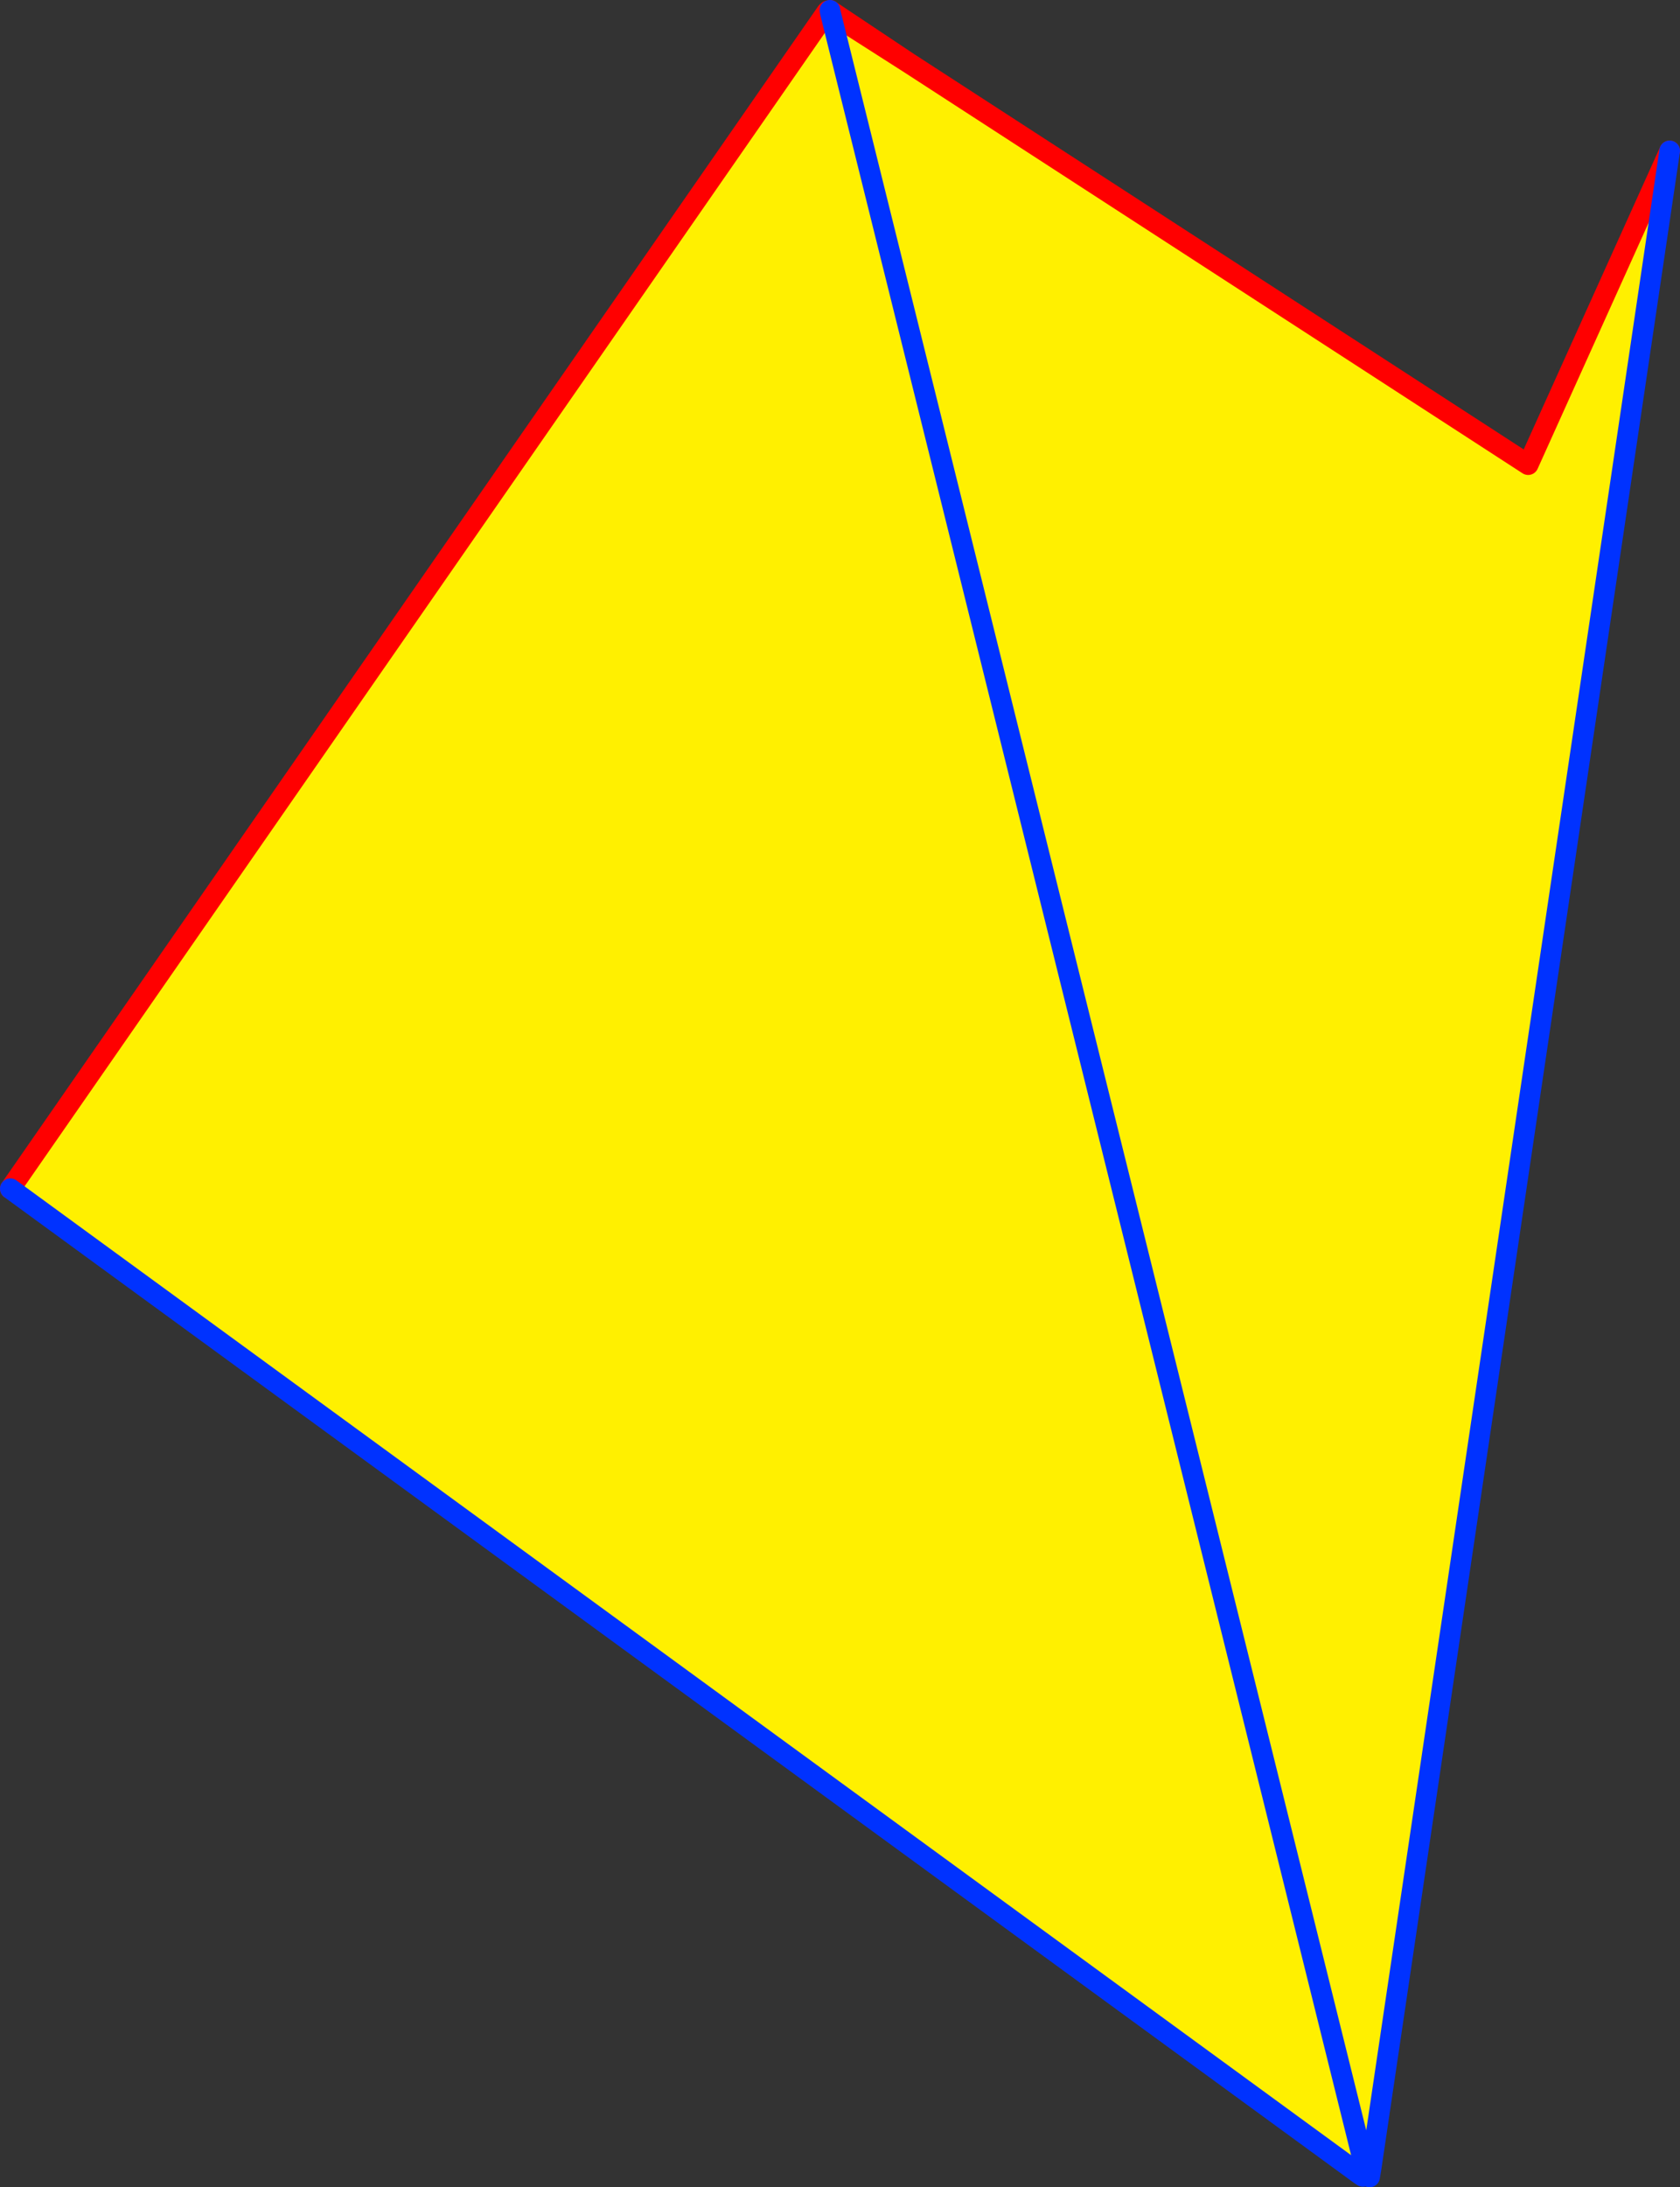
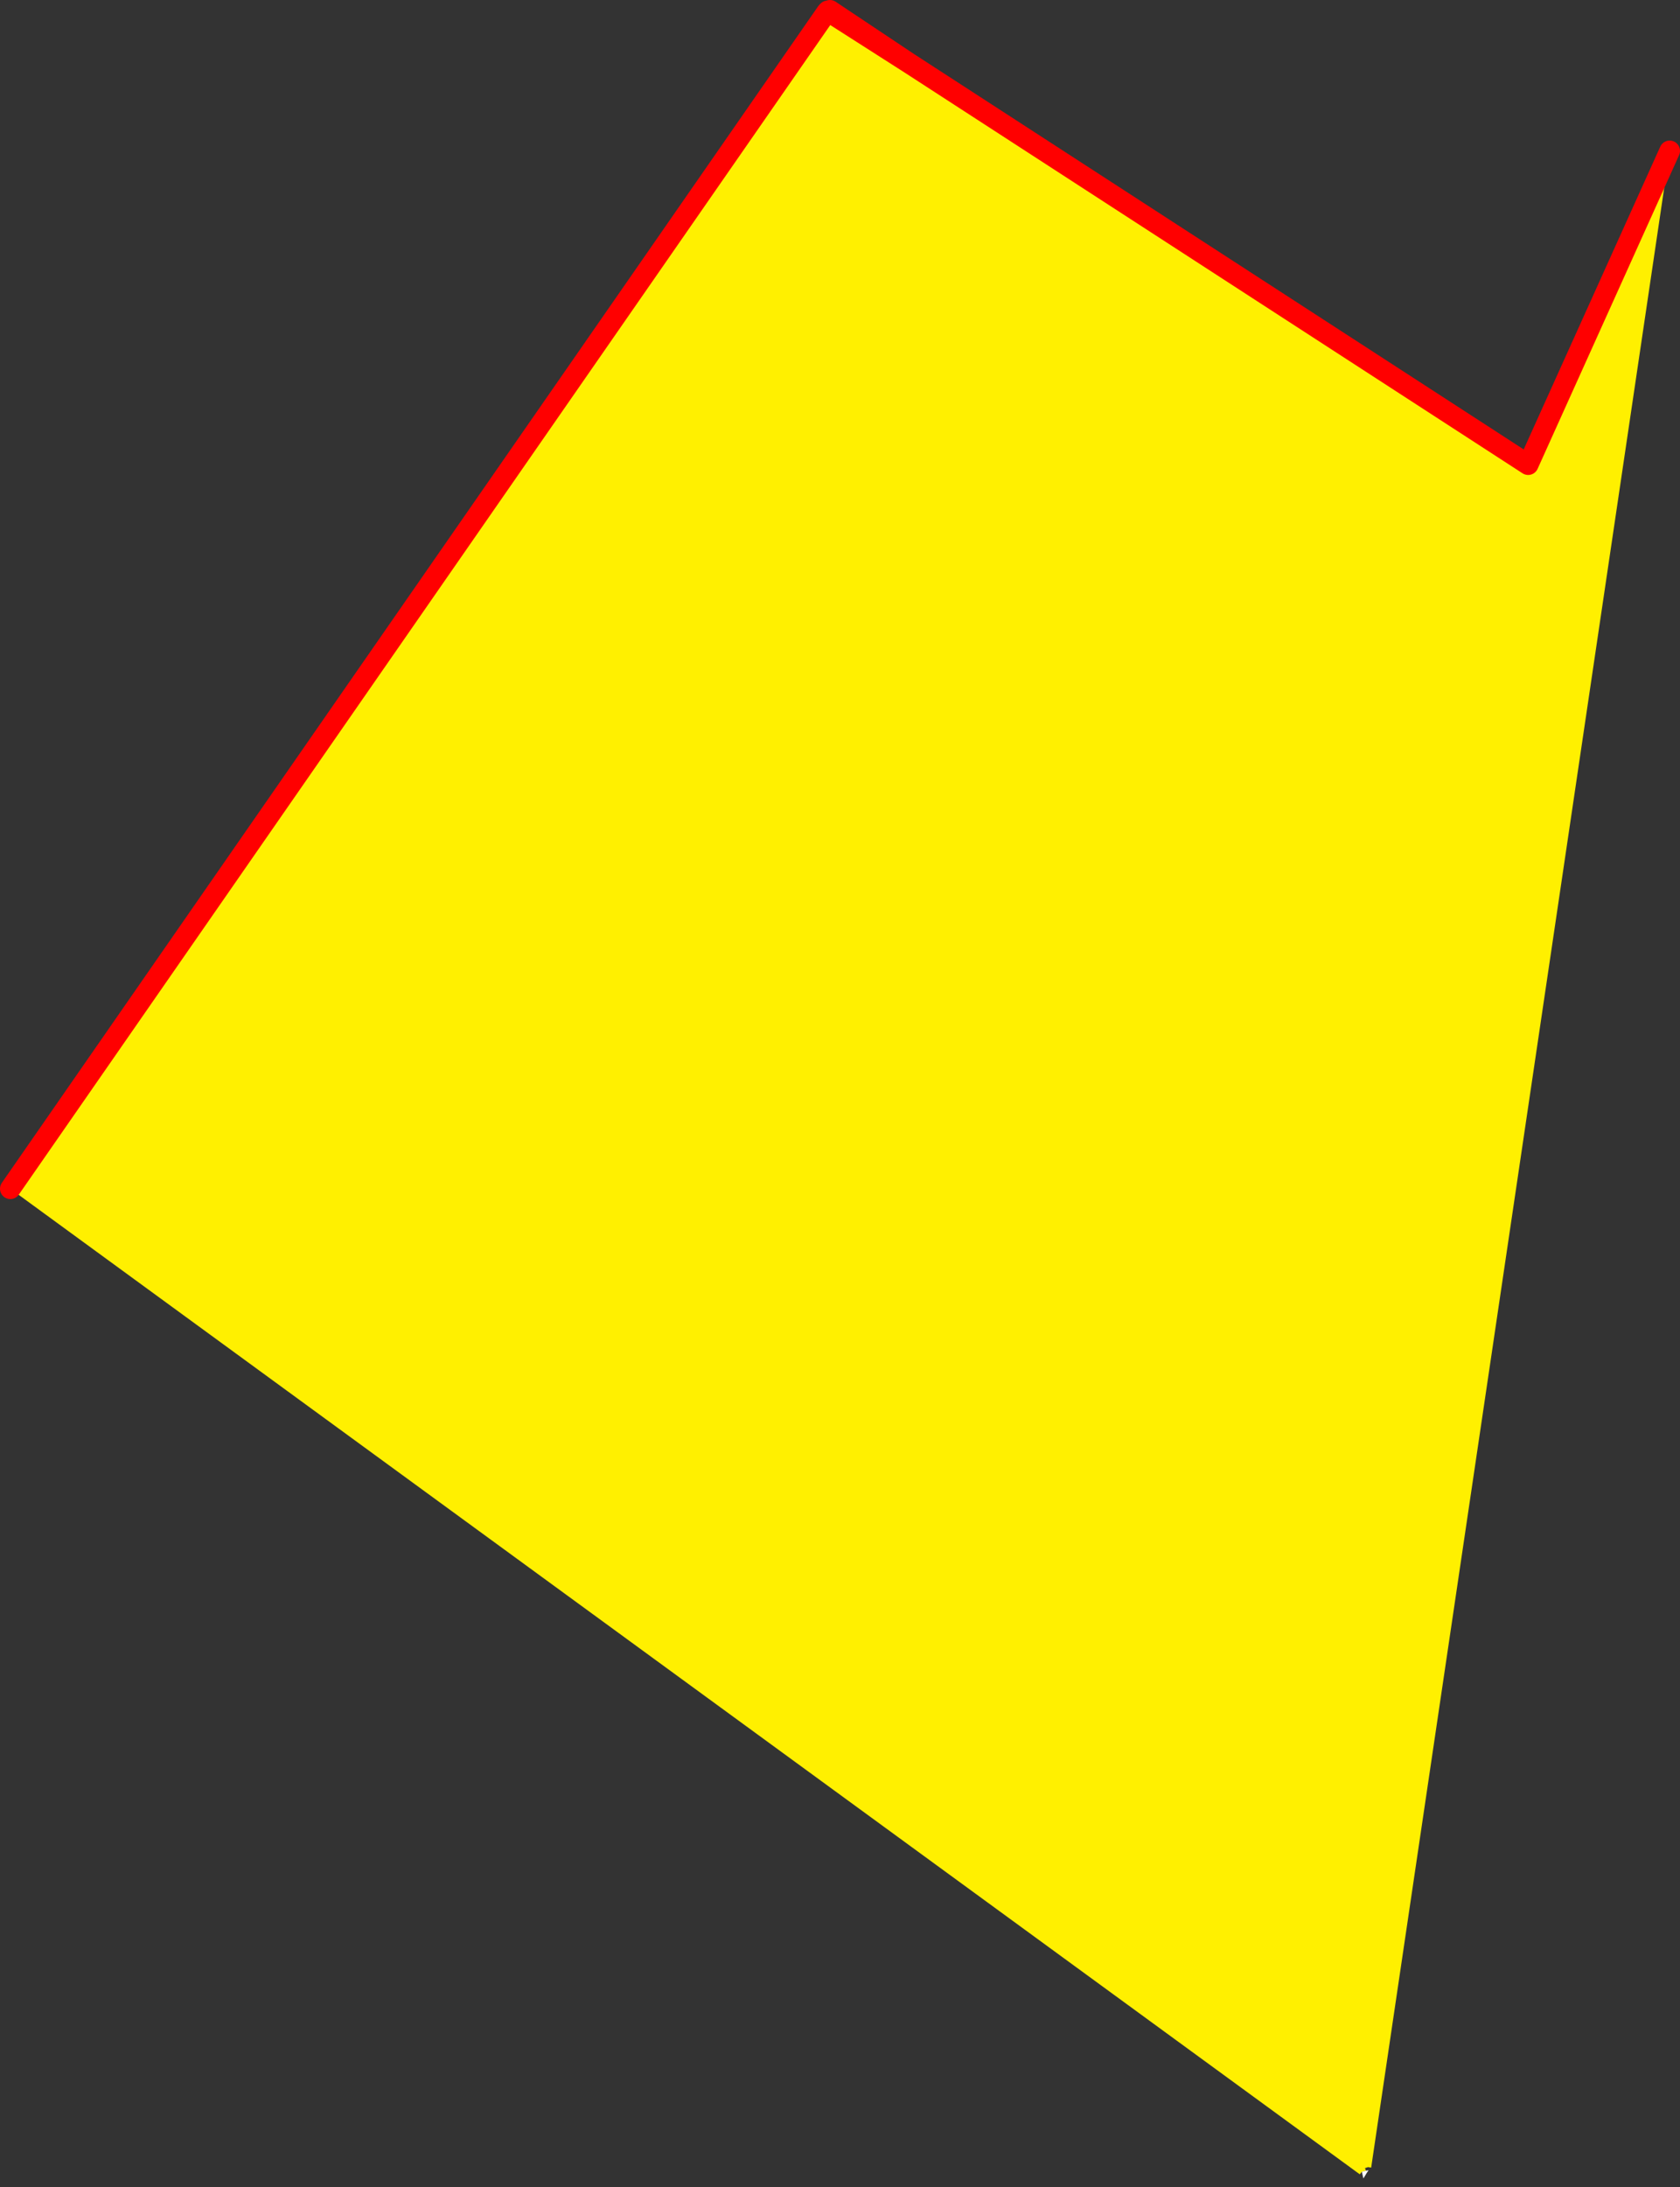
<svg xmlns="http://www.w3.org/2000/svg" height="211.6px" width="162.65px">
  <rect width="100%" height="100%" fill="#333333" stroke="none" />
  <g transform="matrix(1.0, 0.0, 0.0, 1.0, -248.65, -150.95)">
    <path d="M336.65 157.05 L396.6 195.9 410.3 165.55 381.4 360.65 381.1 360.6 380.8 360.7 380.9 360.95 380.5 361.05 380.3 361.3 249.65 265.95 328.7 152.1 329.05 152.2 336.65 157.05 M329.05 152.2 L380.8 360.7 329.05 152.2" fill="#fff000" fill-rule="evenodd" stroke="none" />
    <path d="M380.95 361.2 L380.65 361.7 380.6 361.5 380.5 361.05 380.9 360.95 380.95 361.2 380.9 360.95 381.15 360.9 380.95 361.2" fill="#ffffff" fill-rule="evenodd" stroke="none" />
    <path d="M329.0 151.95 L336.65 157.05 396.6 195.9 410.3 165.55 M249.65 265.95 L328.7 152.1 328.8 152.0 329.05 152.2 336.65 157.05" fill="none" stroke="#ff0000" stroke-linecap="round" stroke-linejoin="round" stroke-width="2.0" />
-     <path d="M329.05 152.2 L329.0 151.95 M410.3 165.55 L381.4 360.65 381.25 361.55 380.95 361.2 380.9 360.95 380.8 360.7 329.05 152.2 M380.6 361.5 L380.3 361.3 249.65 265.95" fill="none" stroke="#0032ff" stroke-linecap="round" stroke-linejoin="round" stroke-width="2.0" />
  </g>
</svg>